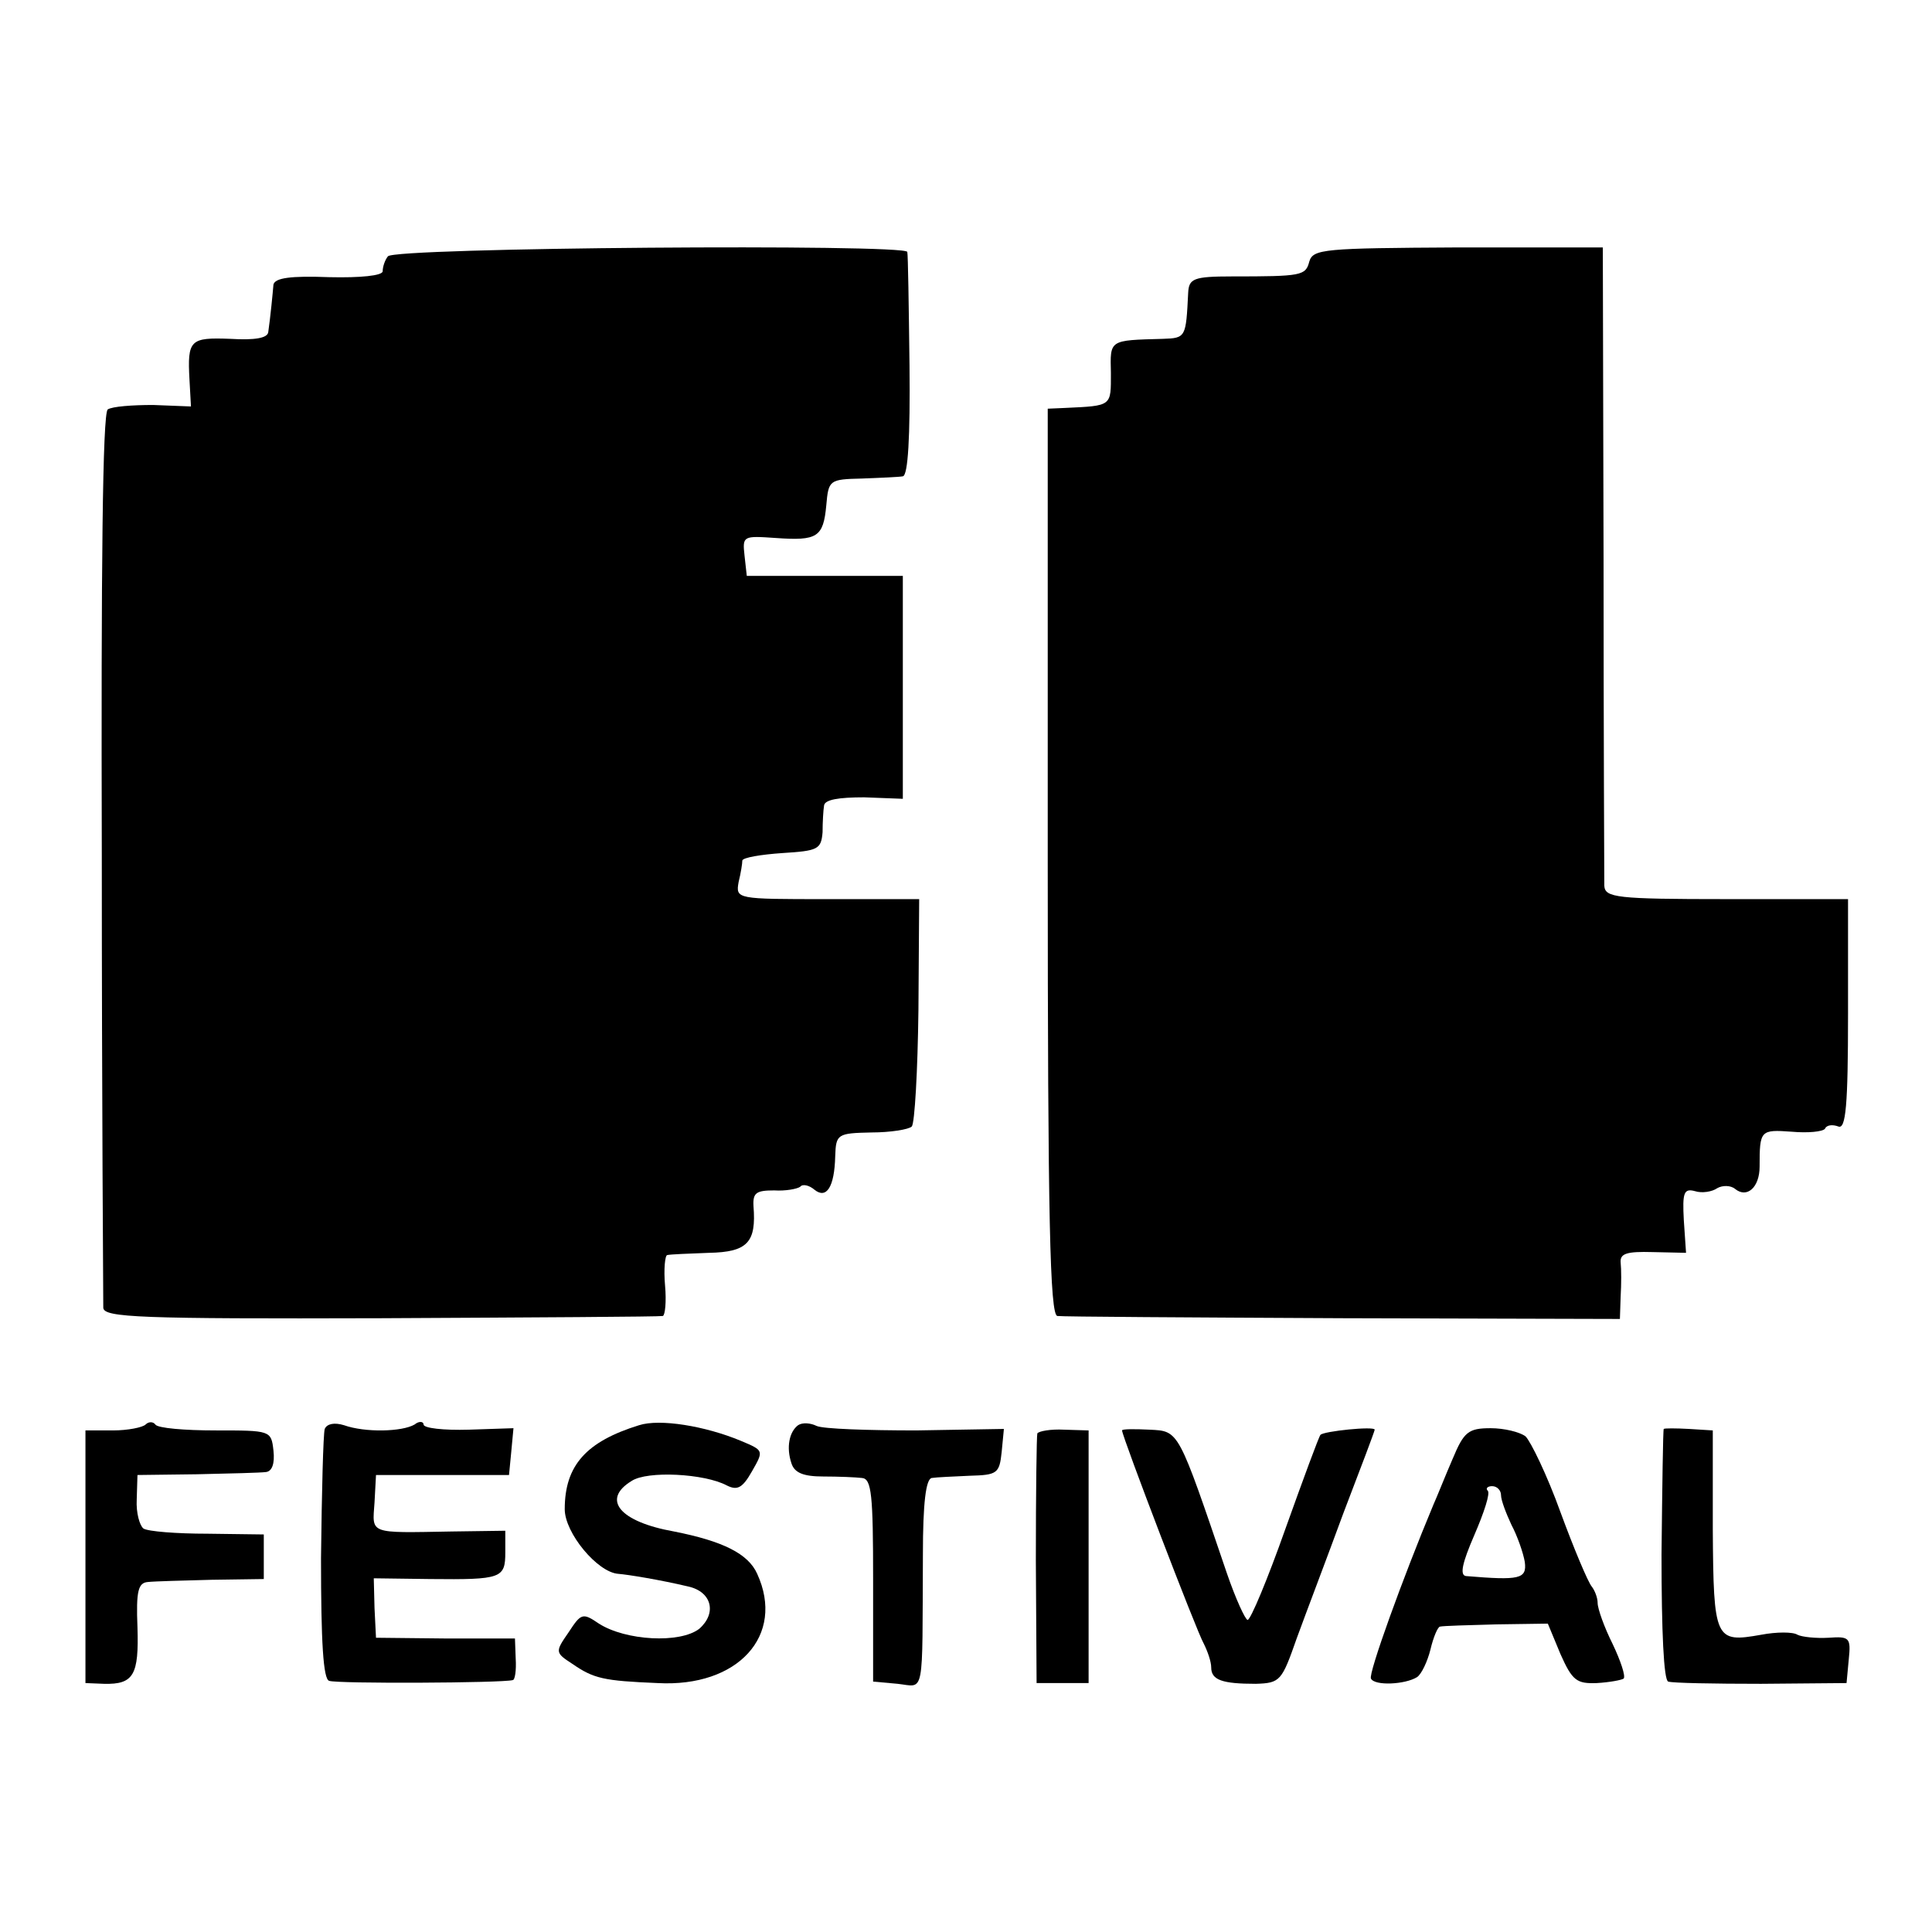
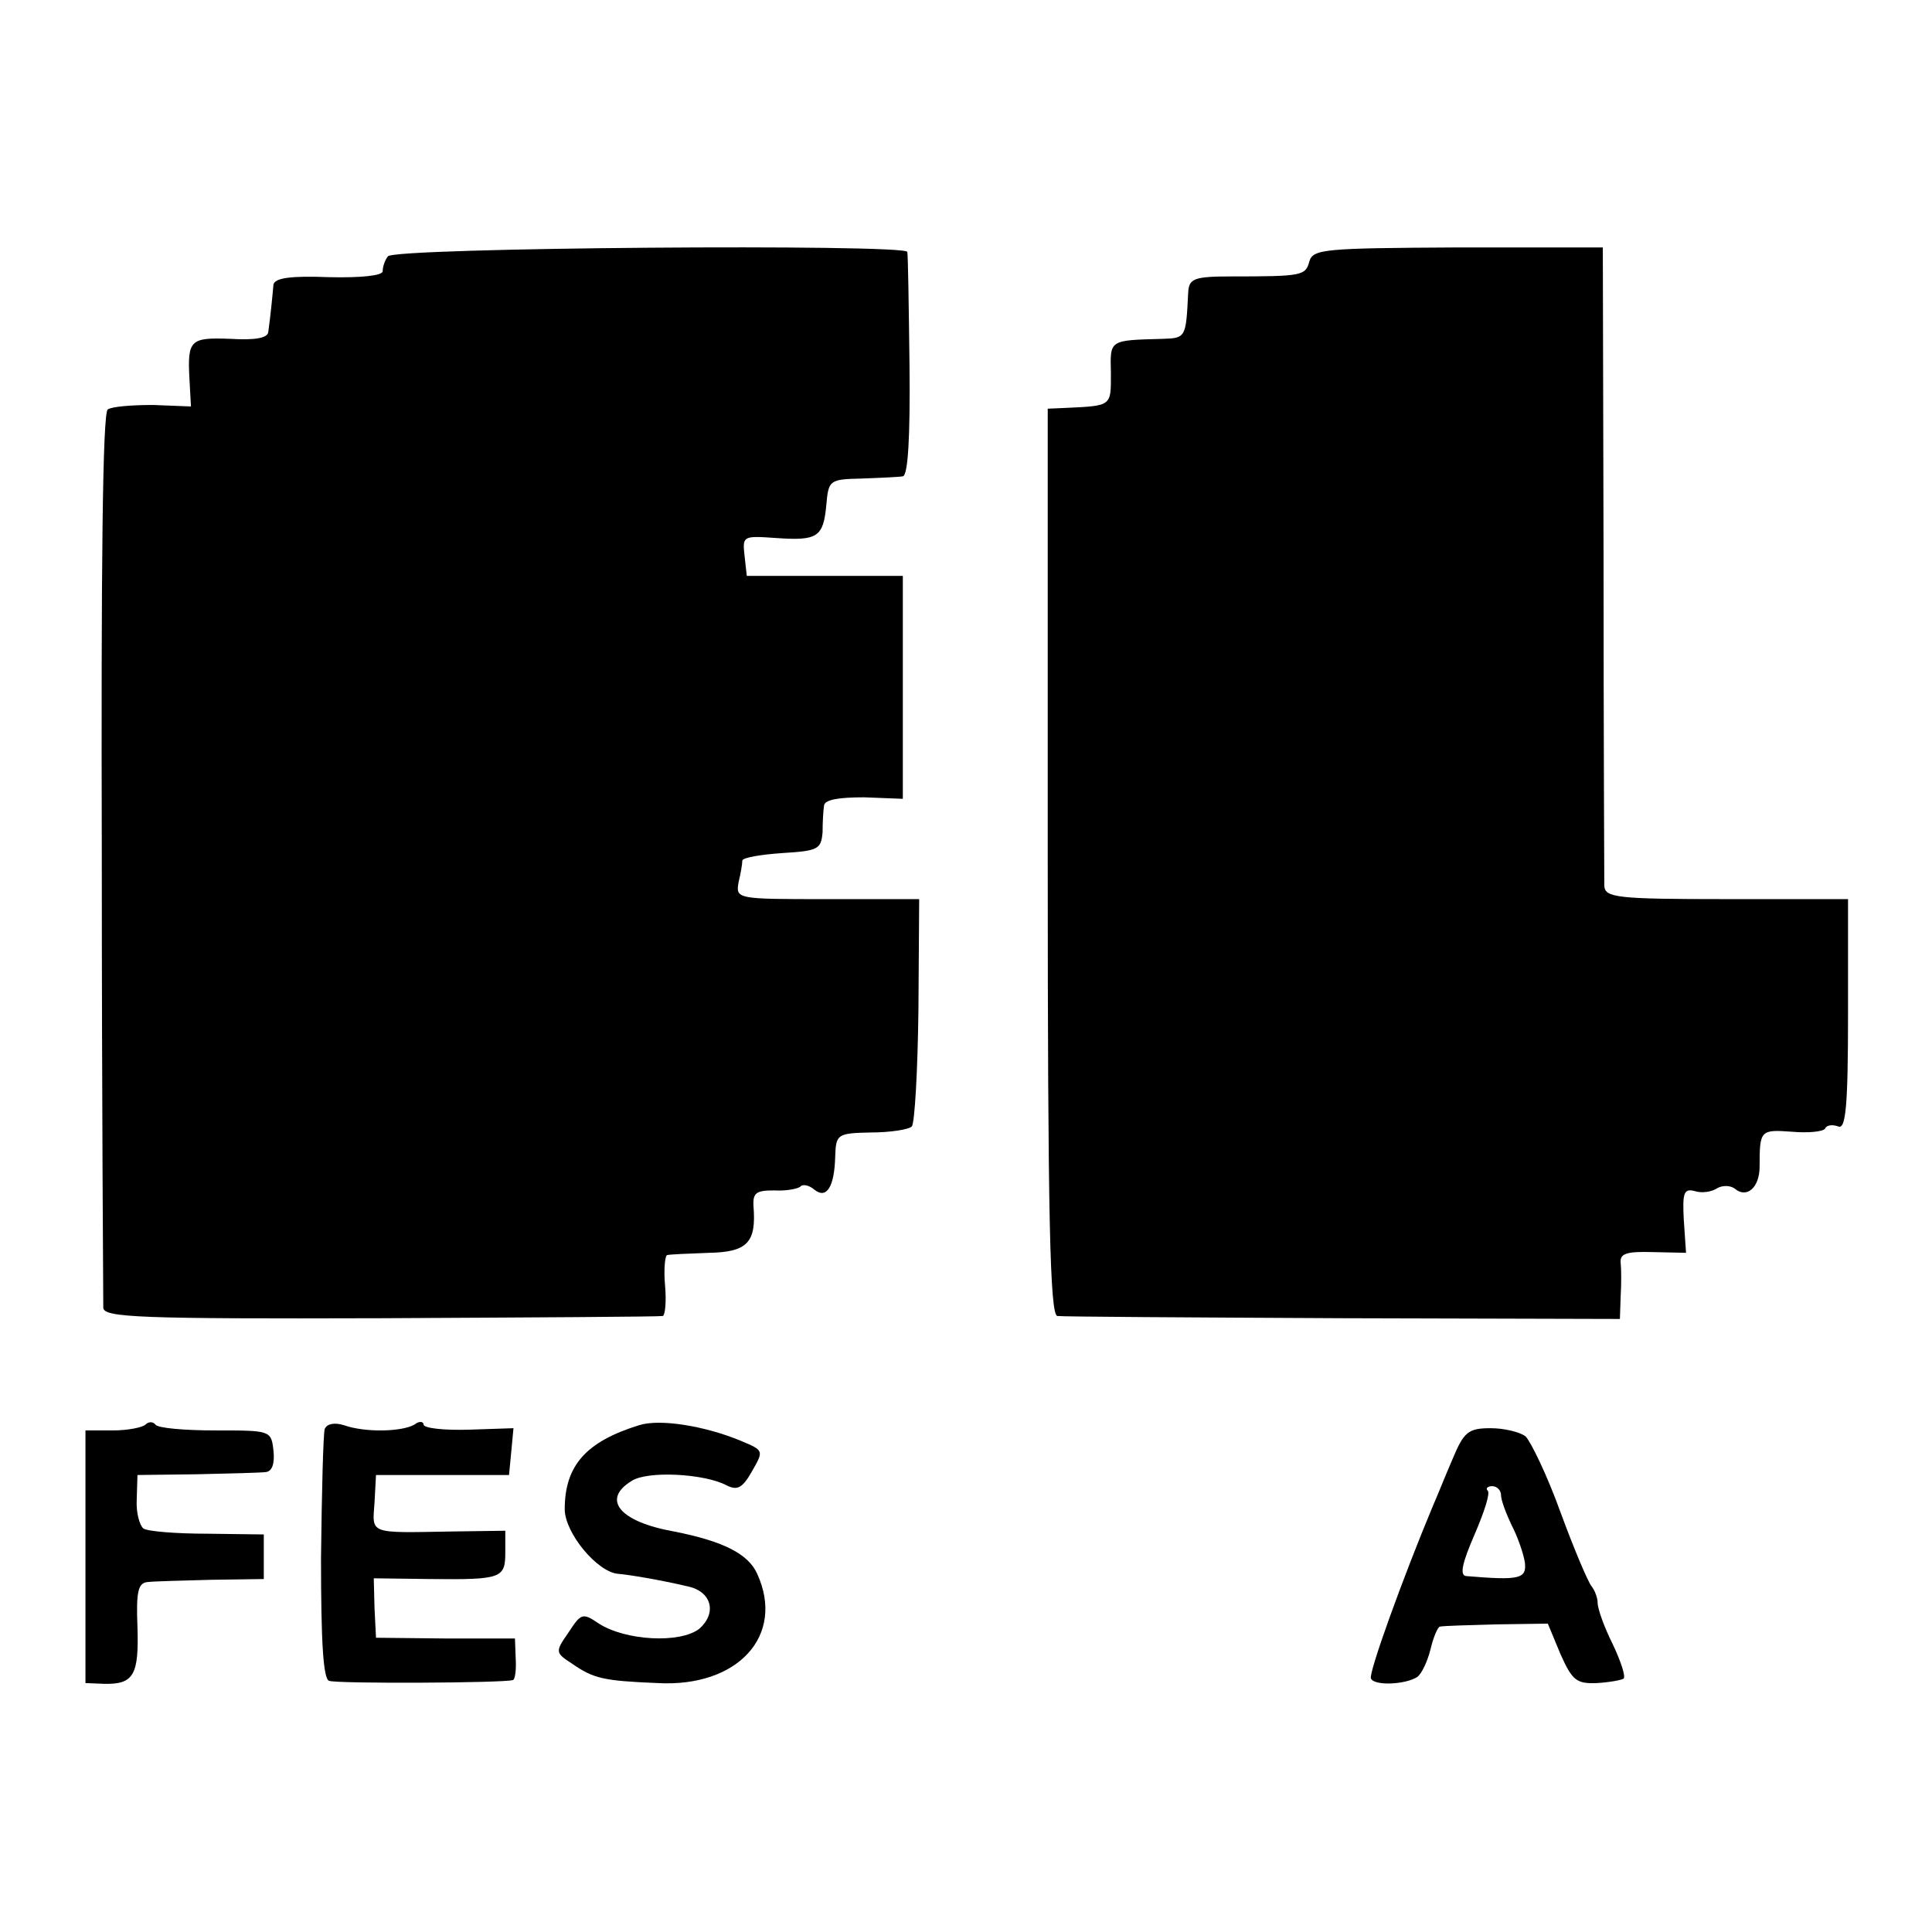
<svg xmlns="http://www.w3.org/2000/svg" version="1.0" width="260pt" height="260pt" viewBox="0 0 260 260" preserveAspectRatio="xMidYMid meet">
  <g transform="translate(0,260) scale(0.1,-0.1)" fill="#000000" stroke="none">
    <path d="M522 2255 c-4 -5 -7 -14 -7 -20 0 -6 -30 -9 -72 -8 -52 2 -73 -1 -75 -10 -1 -12 -4 -43 -7 -64 -1 -8 -18 -11 -51 -9 -54 2 -58 -1 -55 -55 l2 -36 -51 2 c-28 0 -55 -2 -61 -6 -7 -5 -9 -215 -8 -601 0 -326 2 -600 2 -608 1 -13 48 -15 374 -14 204 1 375 2 379 3 3 1 5 19 3 41 -2 22 0 41 3 41 4 1 29 2 56 3 52 1 64 14 60 63 -1 18 4 21 28 21 15 -1 31 2 35 5 3 4 12 2 19 -4 16 -13 27 3 28 45 1 30 3 31 49 32 25 0 50 4 54 8 4 4 8 75 9 157 l1 149 -124 0 c-122 0 -123 0 -119 23 3 12 5 25 5 29 1 4 25 8 54 10 48 3 52 5 54 28 0 14 1 30 2 36 1 8 20 11 54 11 l52 -2 0 150 0 150 -105 0 -105 0 -3 27 c-3 27 -2 27 42 24 56 -4 64 1 68 44 3 34 4 35 48 36 25 1 50 2 55 3 7 1 10 53 9 149 -1 81 -2 150 -3 153 -2 11 -692 6 -699 -6z" />
    <path d="M1762 2248 c-5 -19 -10 -20 -104 -20 -52 0 -58 -3 -59 -22 -3 -60 -3 -61 -34 -62 -73 -2 -71 -1 -70 -46 0 -45 2 -44 -62 -47 l-23 -1 0 -610 c0 -481 3 -610 13 -611 6 -1 180 -2 384 -3 l373 -1 1 30 c1 17 1 37 0 46 -1 12 8 15 43 14 l45 -1 -3 44 c-2 37 0 43 15 39 9 -3 23 -1 30 4 7 4 18 4 24 -1 16 -13 33 2 33 30 0 49 1 50 43 47 22 -2 42 0 45 4 2 5 10 6 18 3 10 -4 13 28 13 151 l0 155 -164 0 c-148 0 -163 2 -164 18 0 9 -1 206 -1 438 l-1 421 -195 0 c-180 -1 -195 -2 -200 -19z" />
    <path d="M196 683 c-4 -4 -24 -8 -44 -8 l-37 0 0 -170 0 -170 25 -1 c40 -1 47 12 45 76 -2 49 1 60 14 61 9 1 48 2 86 3 l70 1 0 30 0 30 -76 1 c-41 0 -80 3 -86 7 -5 4 -10 21 -9 39 l1 33 80 1 c44 1 86 2 93 3 8 1 12 11 10 29 -3 27 -4 27 -78 27 -41 0 -78 3 -81 8 -3 4 -9 4 -13 0z" />
    <path d="M437 677 c-2 -7 -4 -85 -5 -174 0 -113 3 -163 11 -165 10 -4 233 -3 247 1 3 0 5 13 4 29 l-1 27 -93 0 -94 1 -2 40 -1 40 76 -1 c96 -1 101 1 101 36 l0 29 -72 -1 c-113 -2 -107 -4 -104 39 l2 37 89 0 90 0 3 31 3 32 -60 -2 c-34 -1 -61 2 -61 7 0 4 -6 5 -12 0 -17 -10 -67 -11 -95 -1 -13 4 -23 2 -26 -5z" />
    <path d="M860 682 c-71 -22 -100 -54 -100 -113 0 -32 44 -85 72 -87 13 -1 56 -8 94 -17 32 -7 39 -36 15 -57 -26 -20 -99 -16 -135 7 -22 15 -24 14 -41 -12 -18 -26 -18 -27 5 -42 29 -20 42 -23 115 -26 108 -6 172 64 134 147 -12 27 -46 44 -112 57 -73 13 -98 43 -57 68 21 14 98 10 128 -6 14 -7 21 -4 34 19 16 28 16 28 -15 41 -48 20 -109 30 -137 21z" />
-     <path d="M1074 682 c-12 -9 -16 -30 -9 -51 4 -13 16 -18 43 -18 20 0 44 -1 52 -2 13 -1 15 -23 15 -137 l0 -137 33 -3 c37 -4 33 -21 34 174 0 69 4 102 12 103 6 1 29 2 51 3 37 1 40 3 43 32 l3 31 -118 -2 c-65 0 -125 2 -134 6 -8 4 -19 5 -25 1z" />
-     <path d="M1396 671 c-1 -3 -2 -80 -2 -171 l1 -165 35 0 35 0 0 170 0 170 -33 1 c-18 1 -34 -2 -36 -5z" />
-     <path d="M1510 675 c0 -8 101 -272 110 -287 5 -10 10 -24 10 -32 0 -17 15 -22 60 -22 33 1 35 4 55 61 12 33 41 109 63 169 23 60 42 110 42 112 0 5 -69 -2 -73 -7 -2 -2 -23 -59 -47 -126 -24 -68 -47 -123 -51 -123 -3 0 -16 28 -28 63 -66 194 -64 191 -104 193 -20 1 -37 1 -37 -1z" />
    <path d="M1955 637 c-10 -23 -21 -51 -26 -62 -41 -98 -88 -228 -84 -234 5 -10 46 -8 62 2 6 4 14 21 18 37 4 17 10 31 13 31 4 1 38 2 76 3 l69 1 17 -41 c16 -36 22 -40 49 -39 17 1 33 4 36 6 3 3 -4 24 -15 47 -11 22 -20 47 -20 55 0 7 -4 17 -8 22 -5 6 -24 51 -42 100 -18 50 -40 95 -47 102 -8 6 -29 11 -47 11 -30 0 -36 -5 -51 -41z m65 -49 c0 -7 7 -25 14 -40 8 -15 16 -38 18 -50 3 -23 -7 -25 -79 -19 -9 1 -5 18 11 55 13 30 22 57 18 60 -3 3 0 6 6 6 7 0 12 -6 12 -12z" />
-     <path d="M2239 677 c-1 -1 -2 -77 -3 -169 0 -104 3 -169 9 -171 6 -2 62 -3 125 -3 l115 1 3 32 c3 29 1 31 -27 29 -17 -1 -36 1 -42 4 -6 4 -28 4 -49 0 -62 -11 -64 -7 -65 142 l0 133 -32 2 c-18 1 -33 1 -34 0z" />
  </g>
</svg>